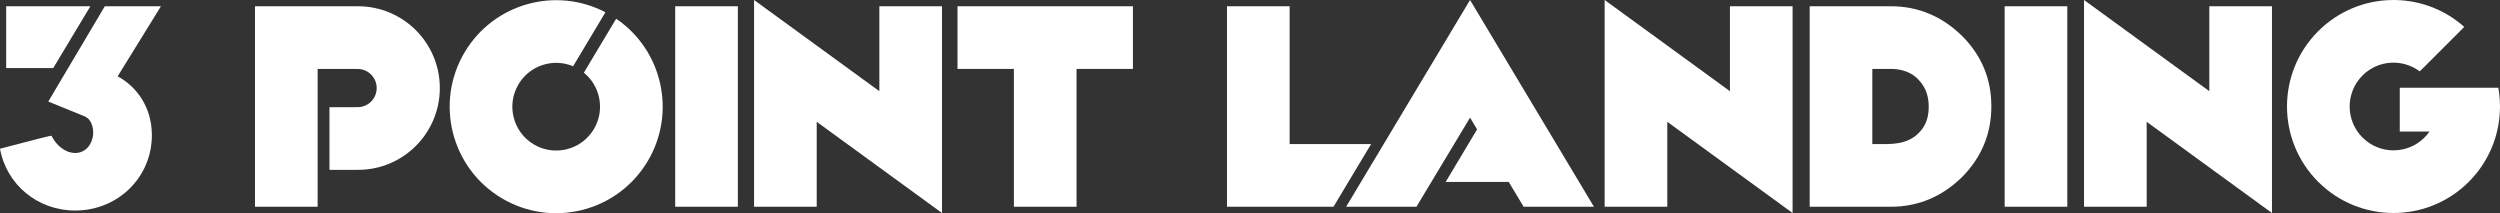
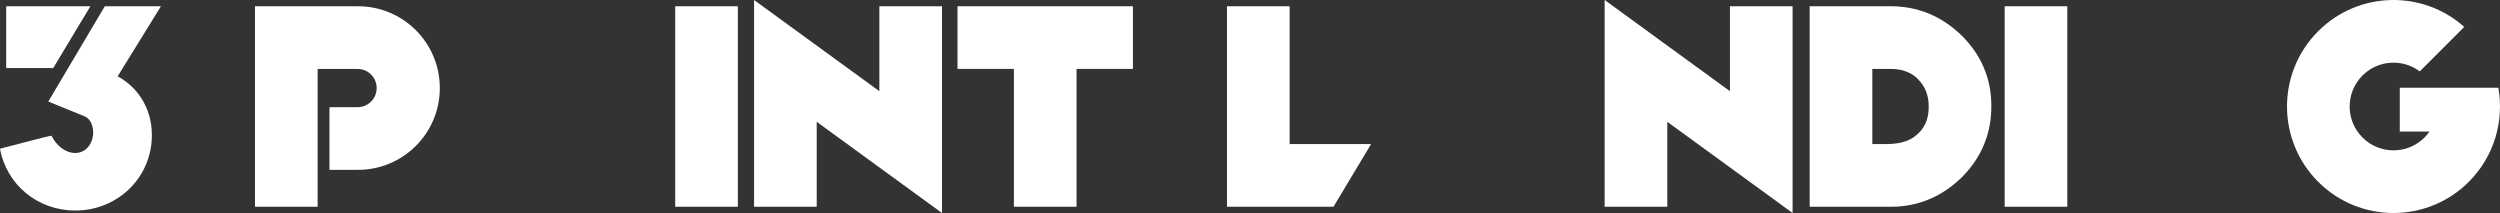
<svg xmlns="http://www.w3.org/2000/svg" style="isolation:isolate" viewBox="0 0 3587.957 305.999" width="3587.957" height="305.999">
  <rect x="0" y="0" width="3587.957" height="305.999" fill="#333333" stroke="none" />
  <defs>
    <clipPath id="_clipPath_Zv5AGLt9IHXjynpeJMuV3j9z3GxbZtmB">
      <rect width="3587.957" height="305.999" />
    </clipPath>
  </defs>
  <g clip-path="url(#_clipPath_Zv5AGLt9IHXjynpeJMuV3j9z3GxbZtmB)">
    <rect x="969.048" y="8.991" width="89.908" height="287.714" transform="matrix(1,0,0,1,0,0)" fill="rgb(255,255,255)" />
    <path d=" M 1262.044 130.869 L 1082.222 0 L 1082.222 296.705 L 1172.134 296.705 L 1172.134 174.828 L 1351.956 305.697 L 1351.956 8.991 L 1262.044 8.991 L 1262.044 130.869 Z " fill="rgb(255,255,255)" />
    <path d=" M 1374.206 98.902 L 1455.124 98.902 L 1455.124 296.705 L 1545.036 296.705 L 1545.036 98.902 L 1625.956 98.902 L 1625.956 8.991 L 1374.206 8.991 L 1374.206 98.902 Z " fill="rgb(255,255,255)" />
    <path d=" M 2714.101 8.991 L 2597.216 8.991 L 2597.216 296.705 L 2714.101 296.705 C 2753.165 296.705 2787.64 281.956 2816.011 253.993 C 2843.974 225.619 2857.956 191.896 2857.956 152.419 C 2857.956 113.354 2843.974 79.63 2816.011 51.666 C 2787.64 23.703 2753.165 8.991 2714.101 8.991 Z  M 2753.503 191.075 C 2736.646 207.933 2714.101 206.795 2696.116 206.795 L 2687.126 206.795 L 2687.126 98.902 L 2714.101 98.902 C 2730.134 98.902 2744.867 104.302 2754.33 115.409 C 2764.607 126.512 2768.047 139.26 2768.047 153.244 C 2768.046 166.402 2765.017 179.969 2753.503 191.075 Z " fill="rgb(255,255,255)" />
    <rect x="2877.046" y="8.991" width="89.91" height="287.714" transform="matrix(1,0,0,1,0,0)" fill="rgb(255,255,255)" />
    <path d=" M 1850.868 206.795 L 1850.868 8.991 L 1760.956 8.991 L 1760.956 296.705 L 1913.806 296.705 L 1967.753 206.795 L 1850.868 206.795 Z " fill="rgb(255,255,255)" />
-     <path d=" M 884.333 26.844 L 837.946 104.309 C 861.872 123.722 868.52 158.259 852.231 185.463 C 834.374 215.282 795.723 224.982 765.899 207.126 C 736.079 189.267 726.378 150.618 744.235 120.793 C 760.524 93.593 794.11 83.146 822.518 95.07 L 868.905 17.605 C 797.678 -19.618 708.915 4.769 667.098 74.603 C 623.729 147.028 647.284 240.896 719.709 284.264 C 792.133 327.631 886.002 304.076 929.369 231.653 C 971.185 161.817 950.777 72.055 884.333 26.844 Z " fill="rgb(255,255,255)" />
-     <path d=" M 2287.605 296.705 L 2109.783 0 L 1931.956 296.705 L 2032.859 296.705 L 2109.783 168.832 L 2119.9 185.654 L 2074.816 261.075 L 2165.269 261.075 L 2186.704 296.705 L 2287.605 296.705 Z " fill="rgb(255,255,255)" />
-     <path d=" M 2482.779 130.869 L 2302.956 0 L 2302.956 296.705 L 2392.868 296.705 L 2392.868 174.828 L 2572.689 305.697 L 2572.689 8.991 L 2482.779 8.991 L 2482.779 130.869 Z " fill="rgb(255,255,255)" />
-     <path d=" M 3170.779 130.869 L 2990.956 0 L 2990.956 296.705 L 3080.868 296.705 L 3080.868 174.828 L 3260.689 305.697 L 3260.689 8.991 L 3170.779 8.991 L 3170.779 130.869 Z " fill="rgb(255,255,255)" />
+     <path d=" M 2482.779 130.869 L 2302.956 0 L 2302.956 296.705 L 2392.868 296.705 L 2392.868 174.828 L 2572.689 305.697 L 2572.689 8.991 L 2482.779 8.991 Z " fill="rgb(255,255,255)" />
    <g>
      <path d=" M 168.848 109.558 L 230.956 8.991 L 150.406 9 L 69.285 145.752 L 69.285 145.752 L 69.285 145.752 L 120.96 166.791 C 133.543 171.661 134.351 188.304 133.543 193.982 C 131.916 208.189 122.174 219.554 107.974 219.554 C 94.171 219.554 81.182 209.407 73.875 194.797 C 73.469 193.982 0 213.466 0 213.466 C 9.341 265.014 53.986 302.138 107.974 302.138 C 168.849 302.138 217.967 254.867 217.967 193.982 C 217.965 151.771 194.017 122.956 168.848 109.558 Z " fill="rgb(255,255,255)" />
      <path d=" M 129.697 9 L 8.874 8.991 L 8.874 97.733 L 76.356 97.733 L 129.697 9 Z " fill="rgb(255,255,255)" />
    </g>
    <path d=" M 3585.568 125.877 L 3498.056 125.877 L 3491.97 125.877 L 3444.109 125.877 L 3444.109 188.813 L 3486.765 188.813 C 3484.673 191.813 3482.298 194.678 3479.62 197.355 C 3455.04 221.931 3415.19 221.931 3390.614 197.351 C 3366.034 172.771 3366.036 132.921 3390.616 108.344 C 3413.034 85.926 3448.151 83.967 3472.805 102.448 L 3536.653 38.607 C 3476.63 -14.836 3384.6 -12.789 3327.042 44.763 C 3267.349 104.454 3267.343 201.23 3327.034 260.926 C 3386.722 320.616 3483.501 320.622 3543.194 260.933 C 3579.933 224.198 3594.054 173.415 3585.568 125.877 Z " fill="rgb(255,255,255)" />
    <path d=" M 513.84 8.991 L 513.84 9.084 C 512.498 9.045 511.16 8.991 509.814 8.991 L 365.956 8.991 L 365.956 296.705 L 455.867 296.705 L 455.867 98.902 L 509.813 98.902 C 511.197 98.902 512.531 98.971 513.839 99.082 L 513.839 98.924 C 528.683 99.313 540.605 111.44 540.605 126.377 C 540.605 141.316 528.683 153.444 513.839 153.832 L 513.839 153.645 C 512.53 153.766 511.196 153.847 509.813 153.847 L 472.849 153.847 L 472.849 243.759 L 509.813 243.759 C 511.158 243.759 512.5 243.739 513.839 243.714 L 513.839 243.763 C 578.668 243.763 631.224 191.207 631.224 126.376 C 631.225 61.547 578.669 8.991 513.84 8.991 Z " fill="rgb(255,255,255)" />
  </g>
</svg>